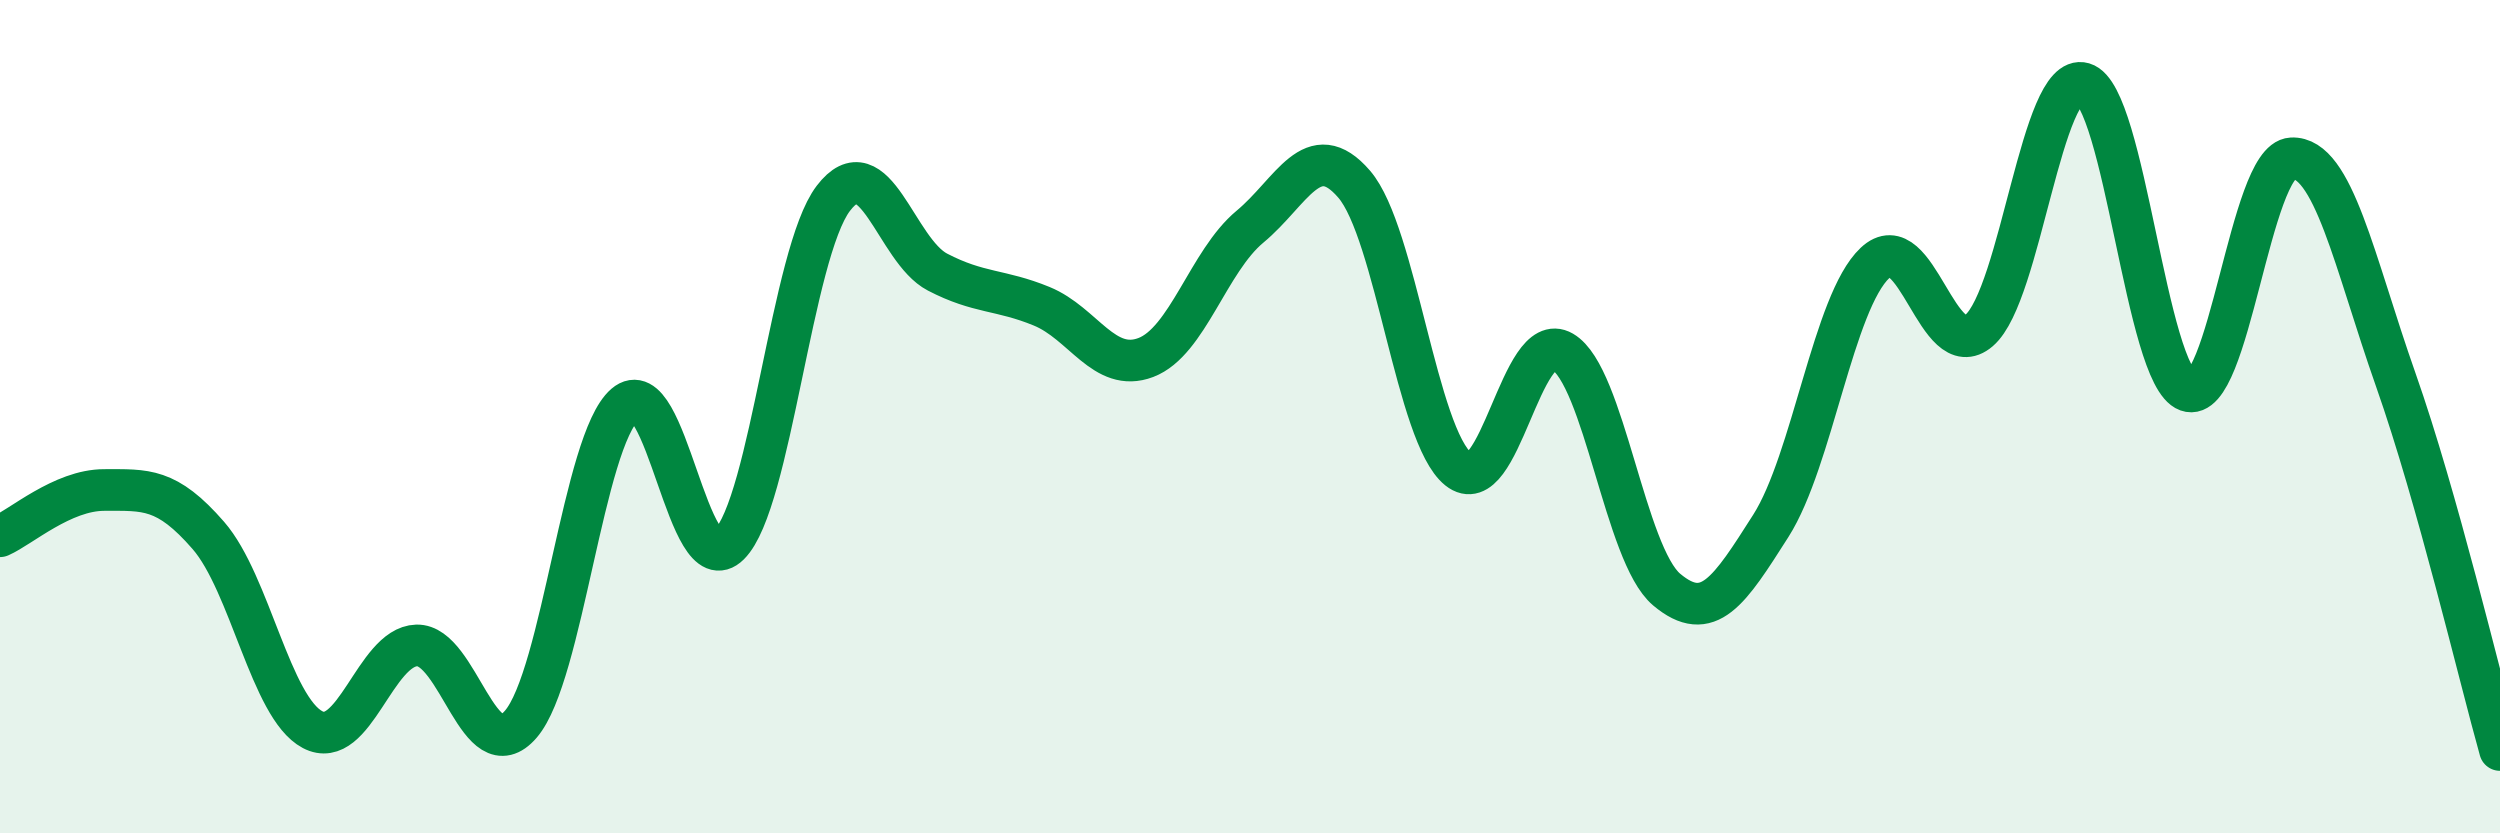
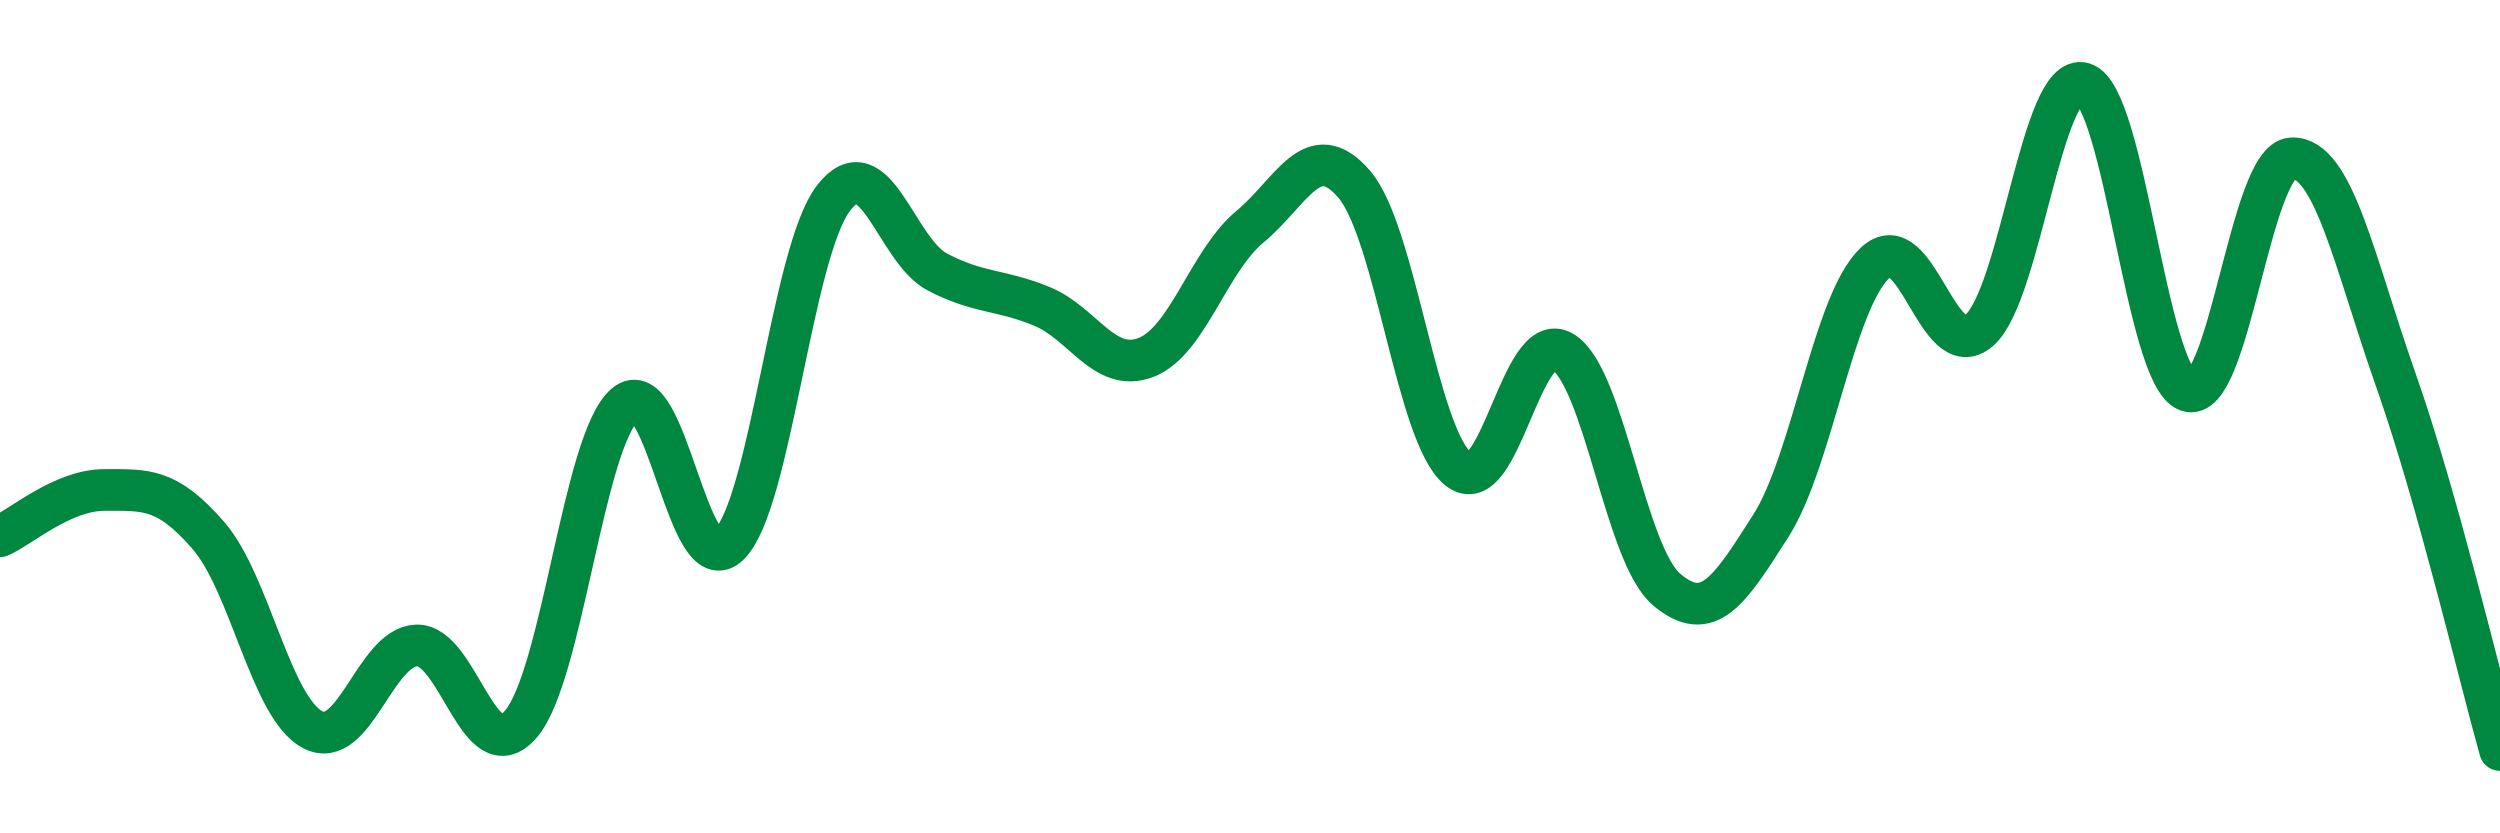
<svg xmlns="http://www.w3.org/2000/svg" width="60" height="20" viewBox="0 0 60 20">
-   <path d="M 0,12.87 C 0.5,12.65 1.5,11.76 2.5,11.76 C 3.5,11.76 4,11.7 5,12.85 C 6,14 6.5,16.98 7.5,17.51 C 8.5,18.04 9,15.52 10,15.49 C 11,15.46 11.5,18.54 12.5,17.38 C 13.5,16.22 14,10.57 15,9.71 C 16,8.85 16.5,14.06 17.5,13.07 C 18.5,12.08 19,6.07 20,4.76 C 21,3.45 21.5,6.01 22.5,6.53 C 23.5,7.05 24,6.94 25,7.35 C 26,7.76 26.5,8.96 27.5,8.58 C 28.5,8.2 29,6.27 30,5.44 C 31,4.61 31.5,3.26 32.5,4.42 C 33.5,5.58 34,10.46 35,11.26 C 36,12.06 36.5,7.86 37.5,8.44 C 38.5,9.02 39,13.31 40,14.15 C 41,14.99 41.5,14.19 42.5,12.62 C 43.5,11.05 44,7.25 45,6.31 C 46,5.37 46.5,8.79 47.5,7.93 C 48.5,7.07 49,1.71 50,2 C 51,2.29 51.5,9.02 52.5,9.38 C 53.5,9.74 54,3.85 55,3.8 C 56,3.75 56.5,6.28 57.5,9.12 C 58.5,11.96 59.5,16.22 60,18L60 20L0 20Z" fill="#008740" opacity="0.1" stroke-linecap="round" stroke-linejoin="round" />
  <path d="M 0,12.87 C 0.5,12.65 1.5,11.76 2.5,11.76 C 3.5,11.76 4,11.7 5,12.85 C 6,14 6.5,16.98 7.5,17.51 C 8.5,18.04 9,15.52 10,15.49 C 11,15.46 11.5,18.54 12.5,17.38 C 13.5,16.22 14,10.57 15,9.71 C 16,8.85 16.5,14.06 17.5,13.07 C 18.5,12.08 19,6.07 20,4.76 C 21,3.45 21.5,6.01 22.5,6.53 C 23.5,7.05 24,6.94 25,7.35 C 26,7.76 26.5,8.96 27.5,8.58 C 28.5,8.2 29,6.27 30,5.44 C 31,4.61 31.5,3.26 32.5,4.42 C 33.5,5.58 34,10.46 35,11.26 C 36,12.06 36.5,7.86 37.5,8.44 C 38.5,9.02 39,13.31 40,14.15 C 41,14.99 41.5,14.19 42.5,12.62 C 43.5,11.05 44,7.25 45,6.31 C 46,5.37 46.5,8.79 47.5,7.93 C 48.5,7.07 49,1.71 50,2 C 51,2.29 51.5,9.02 52.5,9.38 C 53.5,9.74 54,3.85 55,3.8 C 56,3.75 56.5,6.28 57.5,9.12 C 58.5,11.96 59.5,16.22 60,18" stroke="#008740" stroke-width="1" fill="none" stroke-linecap="round" stroke-linejoin="round" />
</svg>